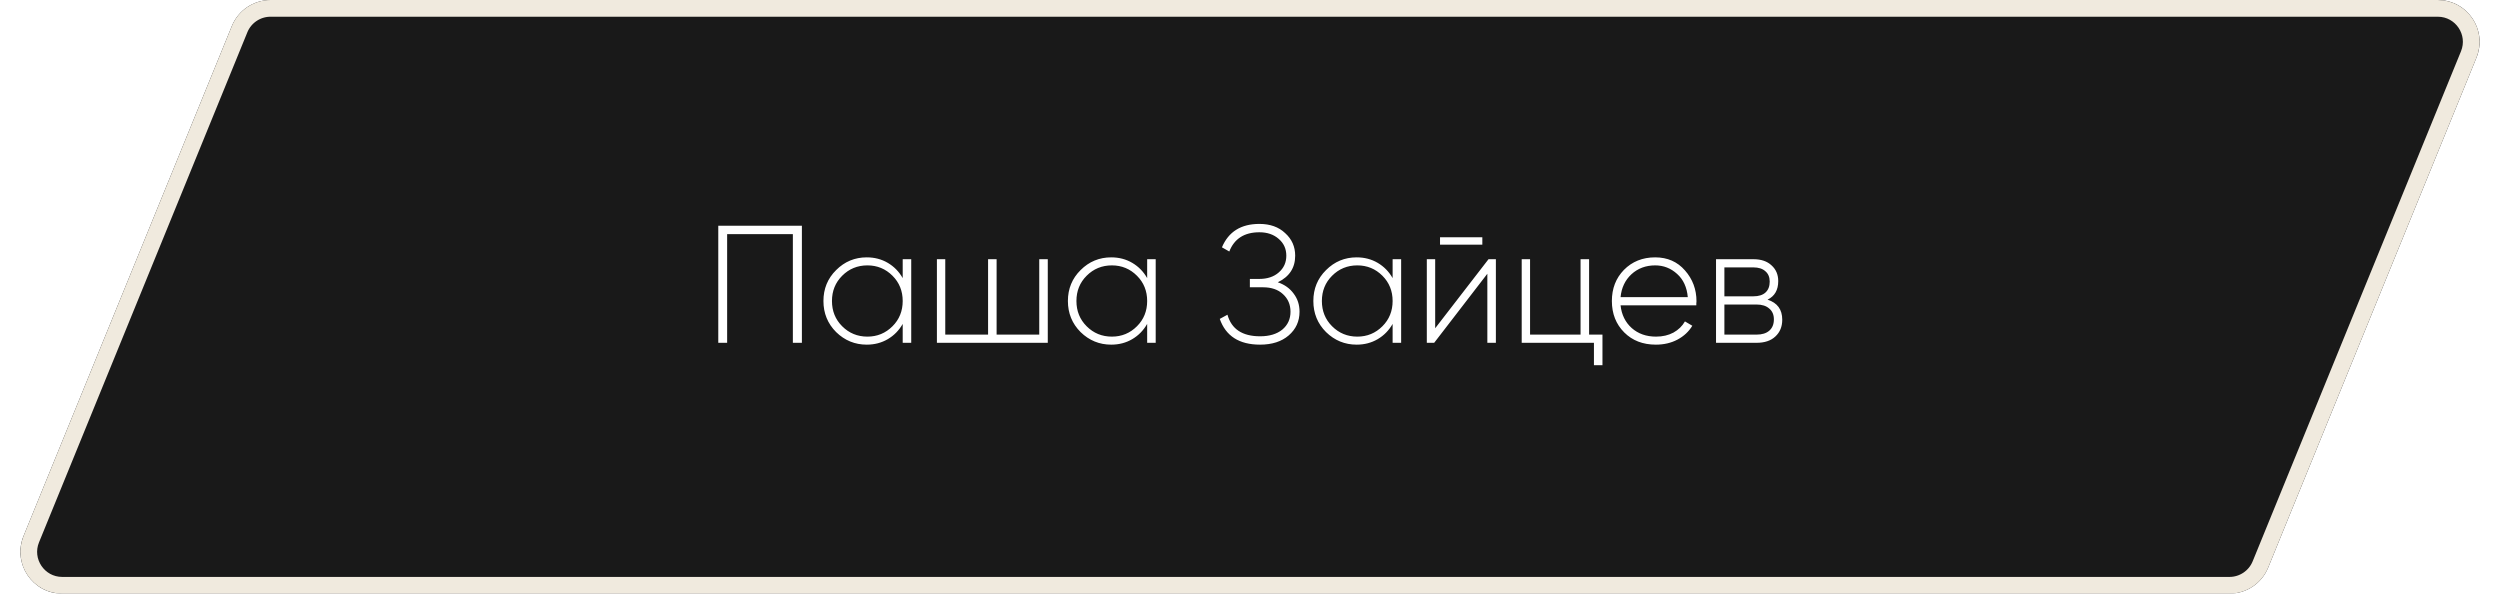
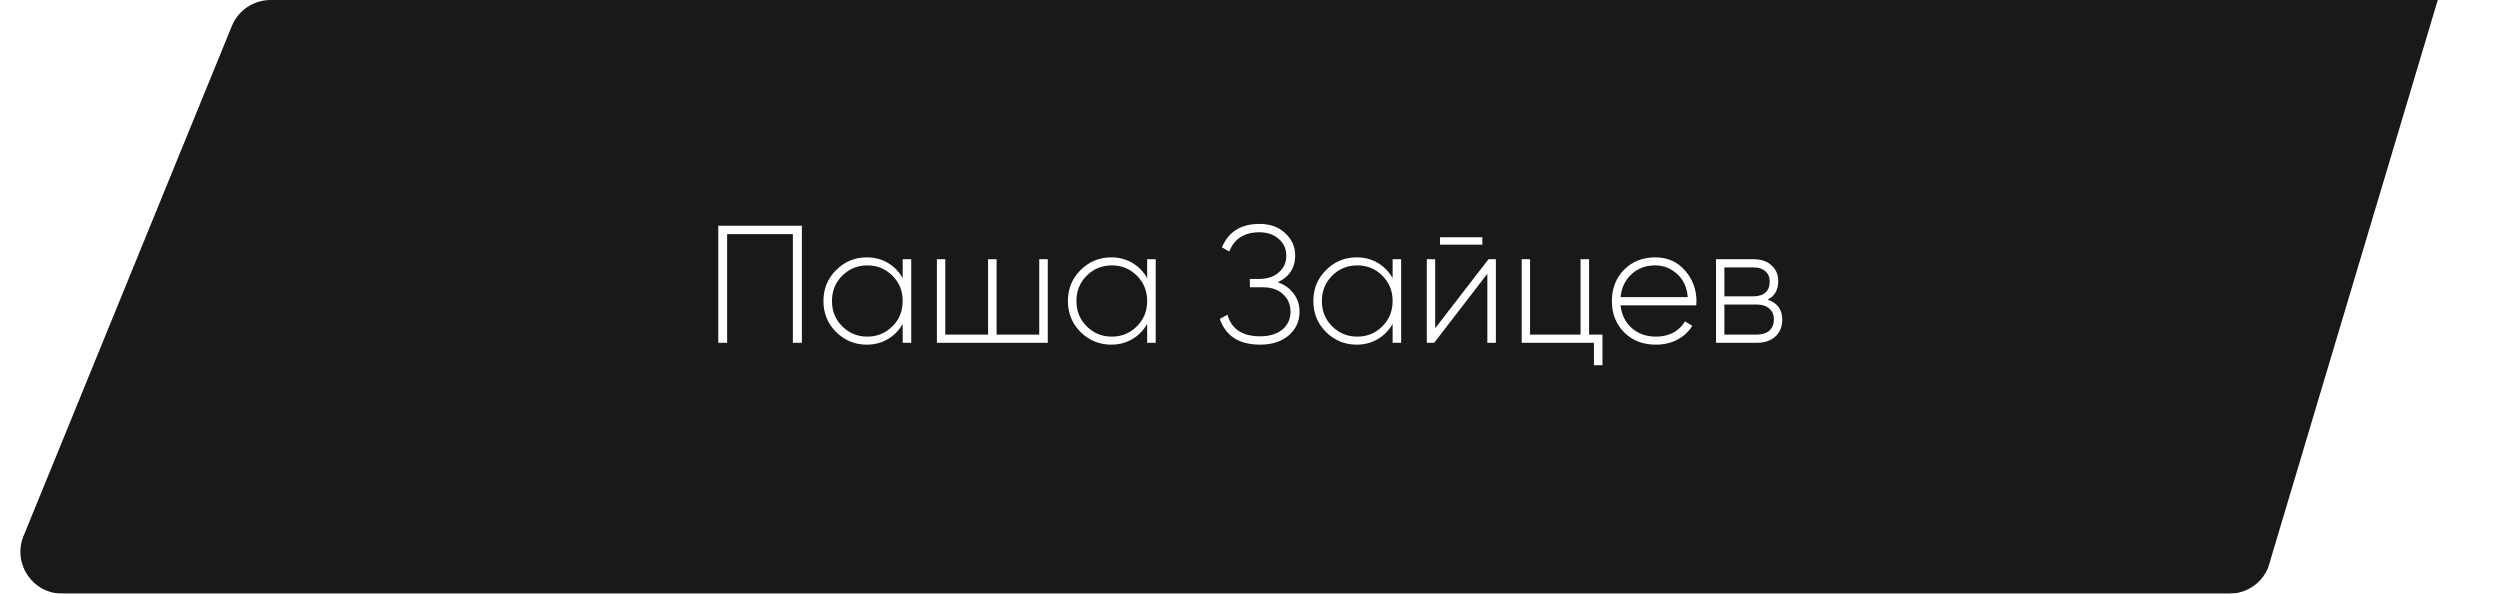
<svg xmlns="http://www.w3.org/2000/svg" width="299" height="71" viewBox="0 0 299 71" fill="none">
  <g filter="url(#filter0_b_1056_10)">
-     <path d="M27.73 3.109C28.498 1.229 30.328 0 32.359 0H291.557C295.11 0 297.529 3.602 296.186 6.891L271.27 67.891C270.502 69.771 268.673 71 266.641 71H7.443C3.89 71 1.471 67.398 2.814 64.109L27.73 3.109Z" fill="black" fill-opacity="0.9" />
-     <path d="M32.359 1H291.557C294.399 1 296.335 3.881 295.26 6.513L270.344 67.513C269.73 69.017 268.266 70 266.641 70H7.443C4.601 70 2.666 67.119 3.74 64.487L28.656 3.488C29.27 1.983 30.734 1 32.359 1Z" stroke="#F0EADE" stroke-width="2" />
+     <path d="M27.73 3.109C28.498 1.229 30.328 0 32.359 0H291.557L271.27 67.891C270.502 69.771 268.673 71 266.641 71H7.443C3.89 71 1.471 67.398 2.814 64.109L27.73 3.109Z" fill="black" fill-opacity="0.9" />
  </g>
  <path d="M85.906 27H95.906V41H94.826V28H86.966V41H85.906V27ZM107.963 33.26V31H108.983V41H107.963V38.74C107.523 39.513 106.93 40.12 106.183 40.56C105.436 41 104.596 41.22 103.663 41.22C102.25 41.22 101.03 40.72 100.003 39.72C98.99 38.707 98.483 37.467 98.483 36C98.483 34.533 98.99 33.3 100.003 32.3C101.016 31.287 102.236 30.78 103.663 30.78C104.596 30.78 105.436 31 106.183 31.44C106.93 31.88 107.523 32.487 107.963 33.26ZM100.723 39.02C101.55 39.847 102.556 40.26 103.743 40.26C104.916 40.26 105.916 39.847 106.743 39.02C107.556 38.207 107.963 37.2 107.963 36C107.963 34.8 107.556 33.793 106.743 32.98C105.916 32.153 104.916 31.74 103.743 31.74C102.556 31.74 101.55 32.153 100.723 32.98C99.91 33.793 99.503 34.8 99.503 36C99.503 37.2 99.91 38.207 100.723 39.02ZM124.294 40.02V31H125.314V41H112.054V31H113.054V40.02H118.174V31H119.194V40.02H124.294ZM137.201 33.26V31H138.221V41H137.201V38.74C136.761 39.513 136.168 40.12 135.421 40.56C134.675 41 133.835 41.22 132.901 41.22C131.488 41.22 130.268 40.72 129.241 39.72C128.228 38.707 127.721 37.467 127.721 36C127.721 34.533 128.228 33.3 129.241 32.3C130.255 31.287 131.475 30.78 132.901 30.78C133.835 30.78 134.675 31 135.421 31.44C136.168 31.88 136.761 32.487 137.201 33.26ZM129.961 39.02C130.788 39.847 131.795 40.26 132.981 40.26C134.155 40.26 135.155 39.847 135.981 39.02C136.795 38.207 137.201 37.2 137.201 36C137.201 34.8 136.795 33.793 135.981 32.98C135.155 32.153 134.155 31.74 132.981 31.74C131.795 31.74 130.788 32.153 129.961 32.98C129.148 33.793 128.741 34.8 128.741 36C128.741 37.2 129.148 38.207 129.961 39.02ZM152.824 33.76C153.637 34.04 154.271 34.493 154.724 35.12C155.191 35.733 155.424 36.453 155.424 37.28C155.424 38.427 154.991 39.373 154.124 40.12C153.271 40.853 152.131 41.22 150.704 41.22C148.211 41.22 146.604 40.193 145.884 38.14L146.804 37.64C147.284 39.36 148.584 40.22 150.704 40.22C151.824 40.22 152.711 39.953 153.364 39.42C154.017 38.873 154.344 38.16 154.344 37.28C154.344 36.427 154.044 35.727 153.444 35.18C152.857 34.633 152.064 34.36 151.064 34.36H149.484V33.36H150.604C151.577 33.36 152.357 33.1 152.944 32.58C153.544 32.06 153.844 31.393 153.844 30.58C153.844 29.767 153.544 29.1 152.944 28.58C152.344 28.047 151.571 27.78 150.624 27.78C148.824 27.78 147.624 28.547 147.024 30.08L146.144 29.58C146.931 27.713 148.424 26.78 150.624 26.78C151.904 26.78 152.931 27.147 153.704 27.88C154.504 28.6 154.904 29.5 154.904 30.58C154.904 32.033 154.211 33.093 152.824 33.76ZM166.557 33.26V31H167.577V41H166.557V38.74C166.117 39.513 165.523 40.12 164.777 40.56C164.03 41 163.19 41.22 162.257 41.22C160.843 41.22 159.623 40.72 158.597 39.72C157.583 38.707 157.077 37.467 157.077 36C157.077 34.533 157.583 33.3 158.597 32.3C159.61 31.287 160.83 30.78 162.257 30.78C163.19 30.78 164.03 31 164.777 31.44C165.523 31.88 166.117 32.487 166.557 33.26ZM159.317 39.02C160.143 39.847 161.15 40.26 162.337 40.26C163.51 40.26 164.51 39.847 165.337 39.02C166.15 38.207 166.557 37.2 166.557 36C166.557 34.8 166.15 33.793 165.337 32.98C164.51 32.153 163.51 31.74 162.337 31.74C161.15 31.74 160.143 32.153 159.317 32.98C158.503 33.793 158.097 34.8 158.097 36C158.097 37.2 158.503 38.207 159.317 39.02ZM177.287 29.26H172.227V28.38H177.287V29.26ZM171.647 39.26L178.027 31H178.907V41H177.887V32.74L171.527 41H170.647V31H171.647V39.26ZM190.055 31V40.02H191.655V43.68H190.635V41H181.995V31H182.995V40.02H189.035V31H190.055ZM197.96 30.78C199.427 30.78 200.613 31.3 201.52 32.34C202.44 33.38 202.9 34.613 202.9 36.04C202.9 36.067 202.893 36.147 202.88 36.28C202.88 36.413 202.88 36.493 202.88 36.52H193.82C193.94 37.64 194.387 38.547 195.16 39.24C195.933 39.92 196.9 40.26 198.06 40.26C198.847 40.26 199.54 40.1 200.14 39.78C200.74 39.447 201.2 39 201.52 38.44L202.4 38.96C201.987 39.653 201.393 40.207 200.62 40.62C199.86 41.02 199 41.22 198.04 41.22C196.493 41.22 195.233 40.733 194.26 39.76C193.273 38.773 192.78 37.52 192.78 36C192.78 34.507 193.26 33.267 194.22 32.28C195.207 31.28 196.453 30.78 197.96 30.78ZM197.96 31.74C196.84 31.74 195.893 32.093 195.12 32.8C194.36 33.507 193.927 34.42 193.82 35.54H201.86C201.753 34.353 201.327 33.427 200.58 32.76C199.833 32.08 198.96 31.74 197.96 31.74ZM211.397 35.84C212.571 36.213 213.157 37.013 213.157 38.24C213.157 39.067 212.884 39.733 212.337 40.24C211.804 40.747 211.051 41 210.077 41H205.237V31H209.697C210.631 31 211.357 31.247 211.877 31.74C212.411 32.22 212.677 32.847 212.677 33.62C212.677 34.687 212.251 35.427 211.397 35.84ZM209.697 31.98H206.237V35.44H209.697C210.337 35.44 210.824 35.287 211.157 34.98C211.491 34.673 211.657 34.24 211.657 33.68C211.657 33.147 211.484 32.733 211.137 32.44C210.804 32.133 210.324 31.98 209.697 31.98ZM206.237 40.02H210.077C210.744 40.02 211.257 39.86 211.617 39.54C211.977 39.22 212.157 38.773 212.157 38.2C212.157 37.64 211.971 37.207 211.597 36.9C211.237 36.58 210.731 36.42 210.077 36.42H206.237V40.02Z" fill="white" />
  <defs>
    <filter id="filter0_b_1056_10" x="-5.562" y="-8" width="310.124" height="87" filterUnits="userSpaceOnUse" color-interpolation-filters="sRGB">
      <feFlood flood-opacity="0" result="BackgroundImageFix" />
      <feGaussianBlur in="BackgroundImageFix" stdDeviation="4" />
      <feComposite in2="SourceAlpha" operator="in" result="effect1_backgroundBlur_1056_10" />
      <feBlend mode="normal" in="SourceGraphic" in2="effect1_backgroundBlur_1056_10" result="shape" />
    </filter>
  </defs>
</svg>